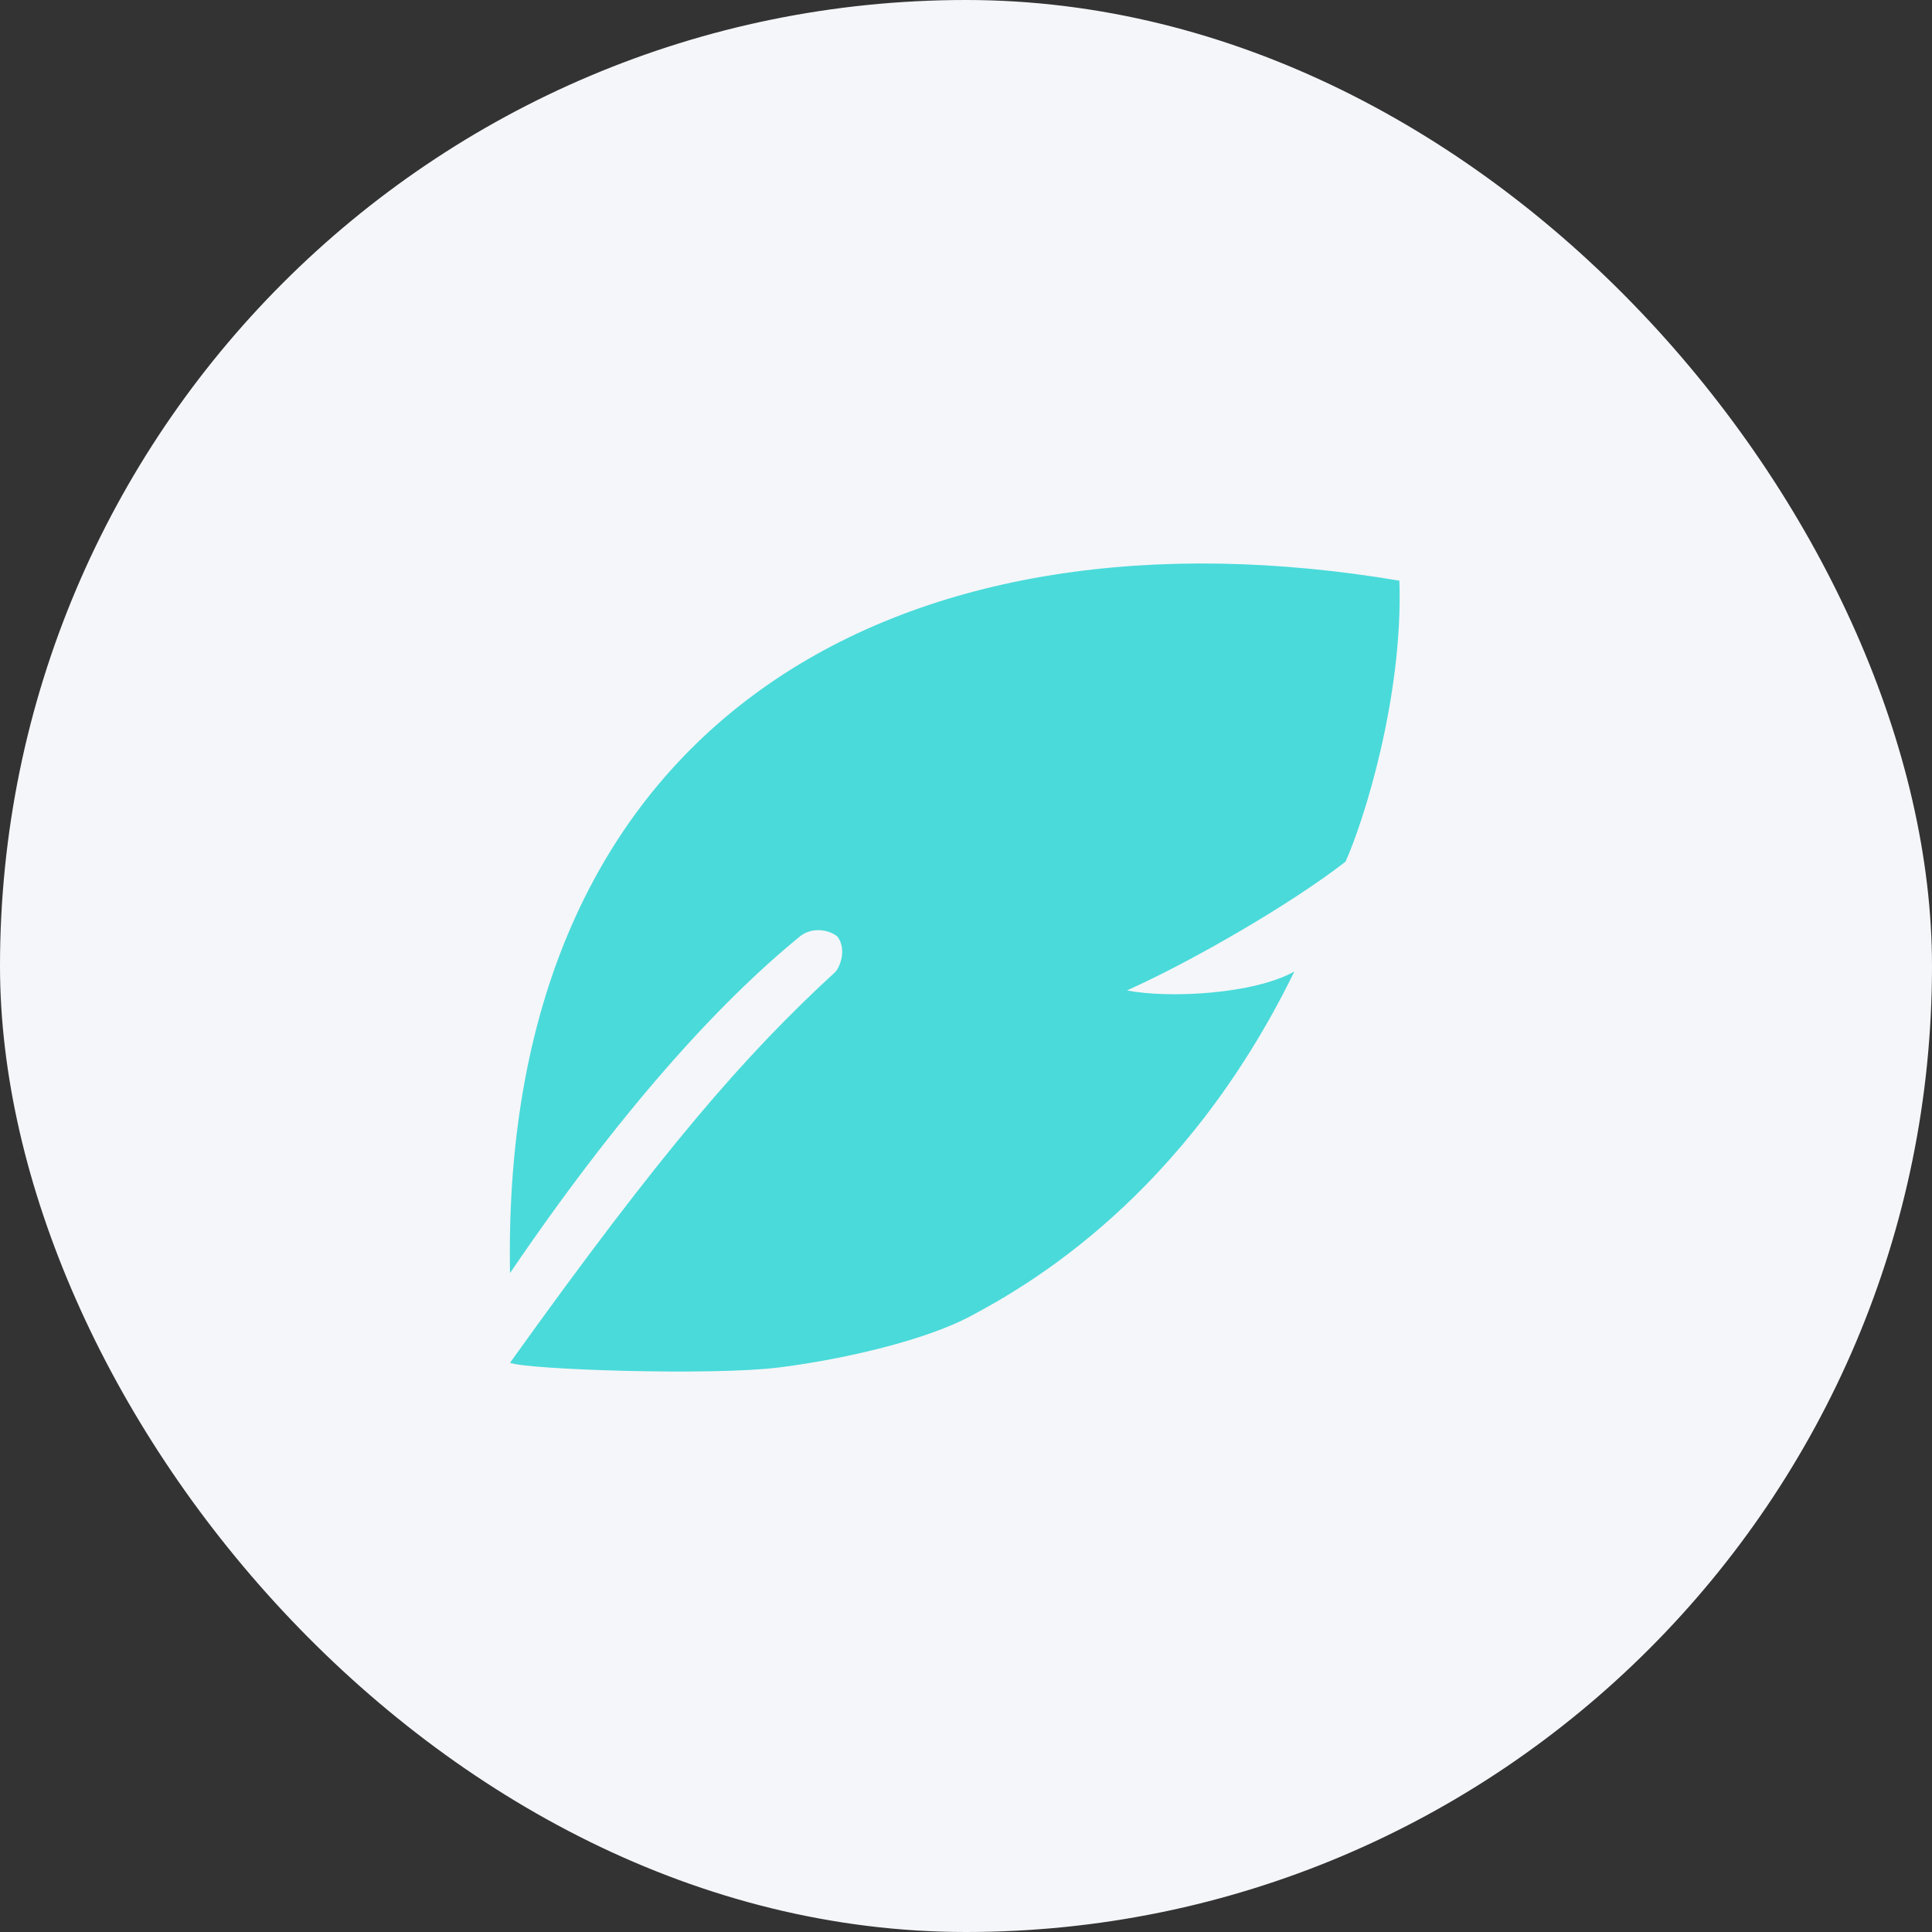
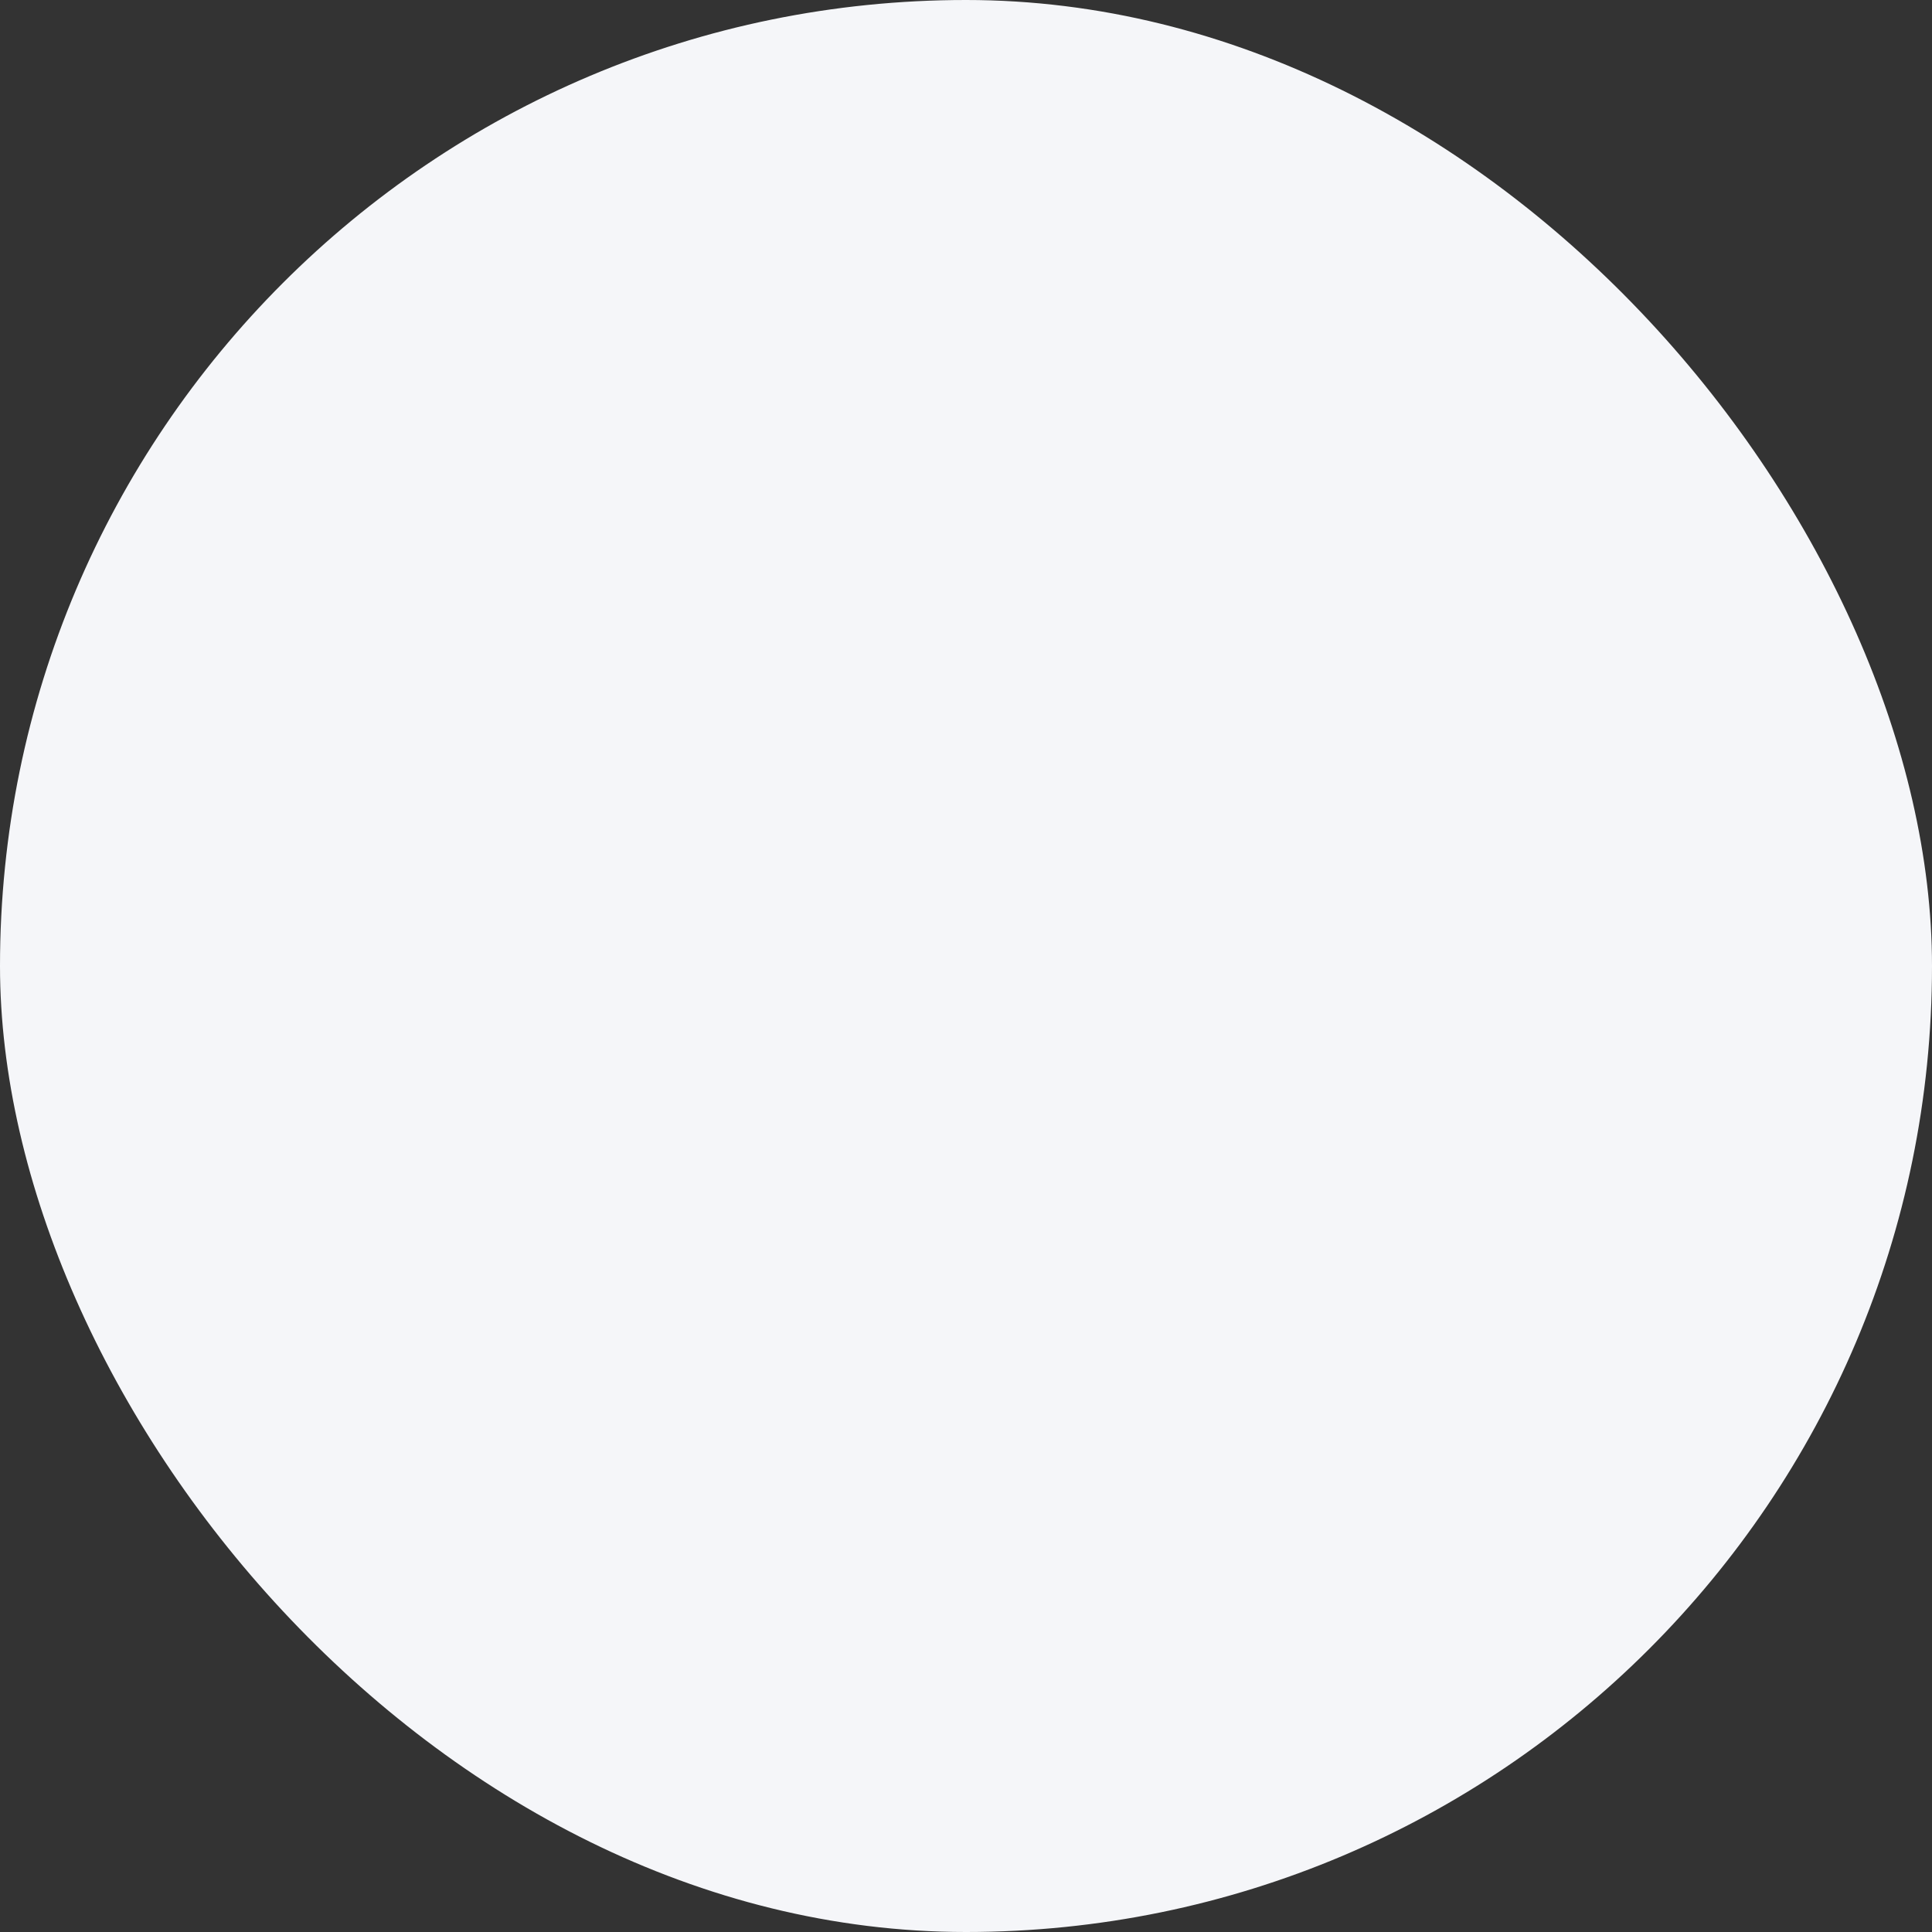
<svg xmlns="http://www.w3.org/2000/svg" width="72" height="72" viewBox="0 0 72 72" fill="none">
  <rect x="0" y="0" width="72" height="72" fill="#333333" stroke="none" />
  <rect width="72" height="72" rx="36" fill="#F5F6F9" />
-   <path d="M52.152 21.641C33.978 18.569 18.626 26.436 19.007 47.444C23.036 41.51 26.719 37.418 29.814 34.895C30.216 34.567 30.829 34.608 31.202 34.895C31.518 35.297 31.379 35.896 31.148 36.205C27.745 39.332 24.698 42.838 19.007 50.787C19.633 51.043 26.52 51.275 29.024 50.962C31.528 50.648 34.522 49.927 36.156 49.056C38.279 47.924 44.131 44.619 48.237 36.205C46.722 37.057 43.527 37.214 41.999 36.91C44.46 35.809 48.186 33.641 50.143 32.112C50.823 30.608 52.294 25.97 52.152 21.641Z" fill="url(#paint0_linear_3067_21833)" />
  <defs>
    <linearGradient id="paint0_linear_3067_21833" x1="18.999" y1="51.118" x2="49.027" y2="18.445" gradientUnits="userSpaceOnUse">
      <stop stop-color="#4ADADA" />
    </linearGradient>
  </defs>
</svg>